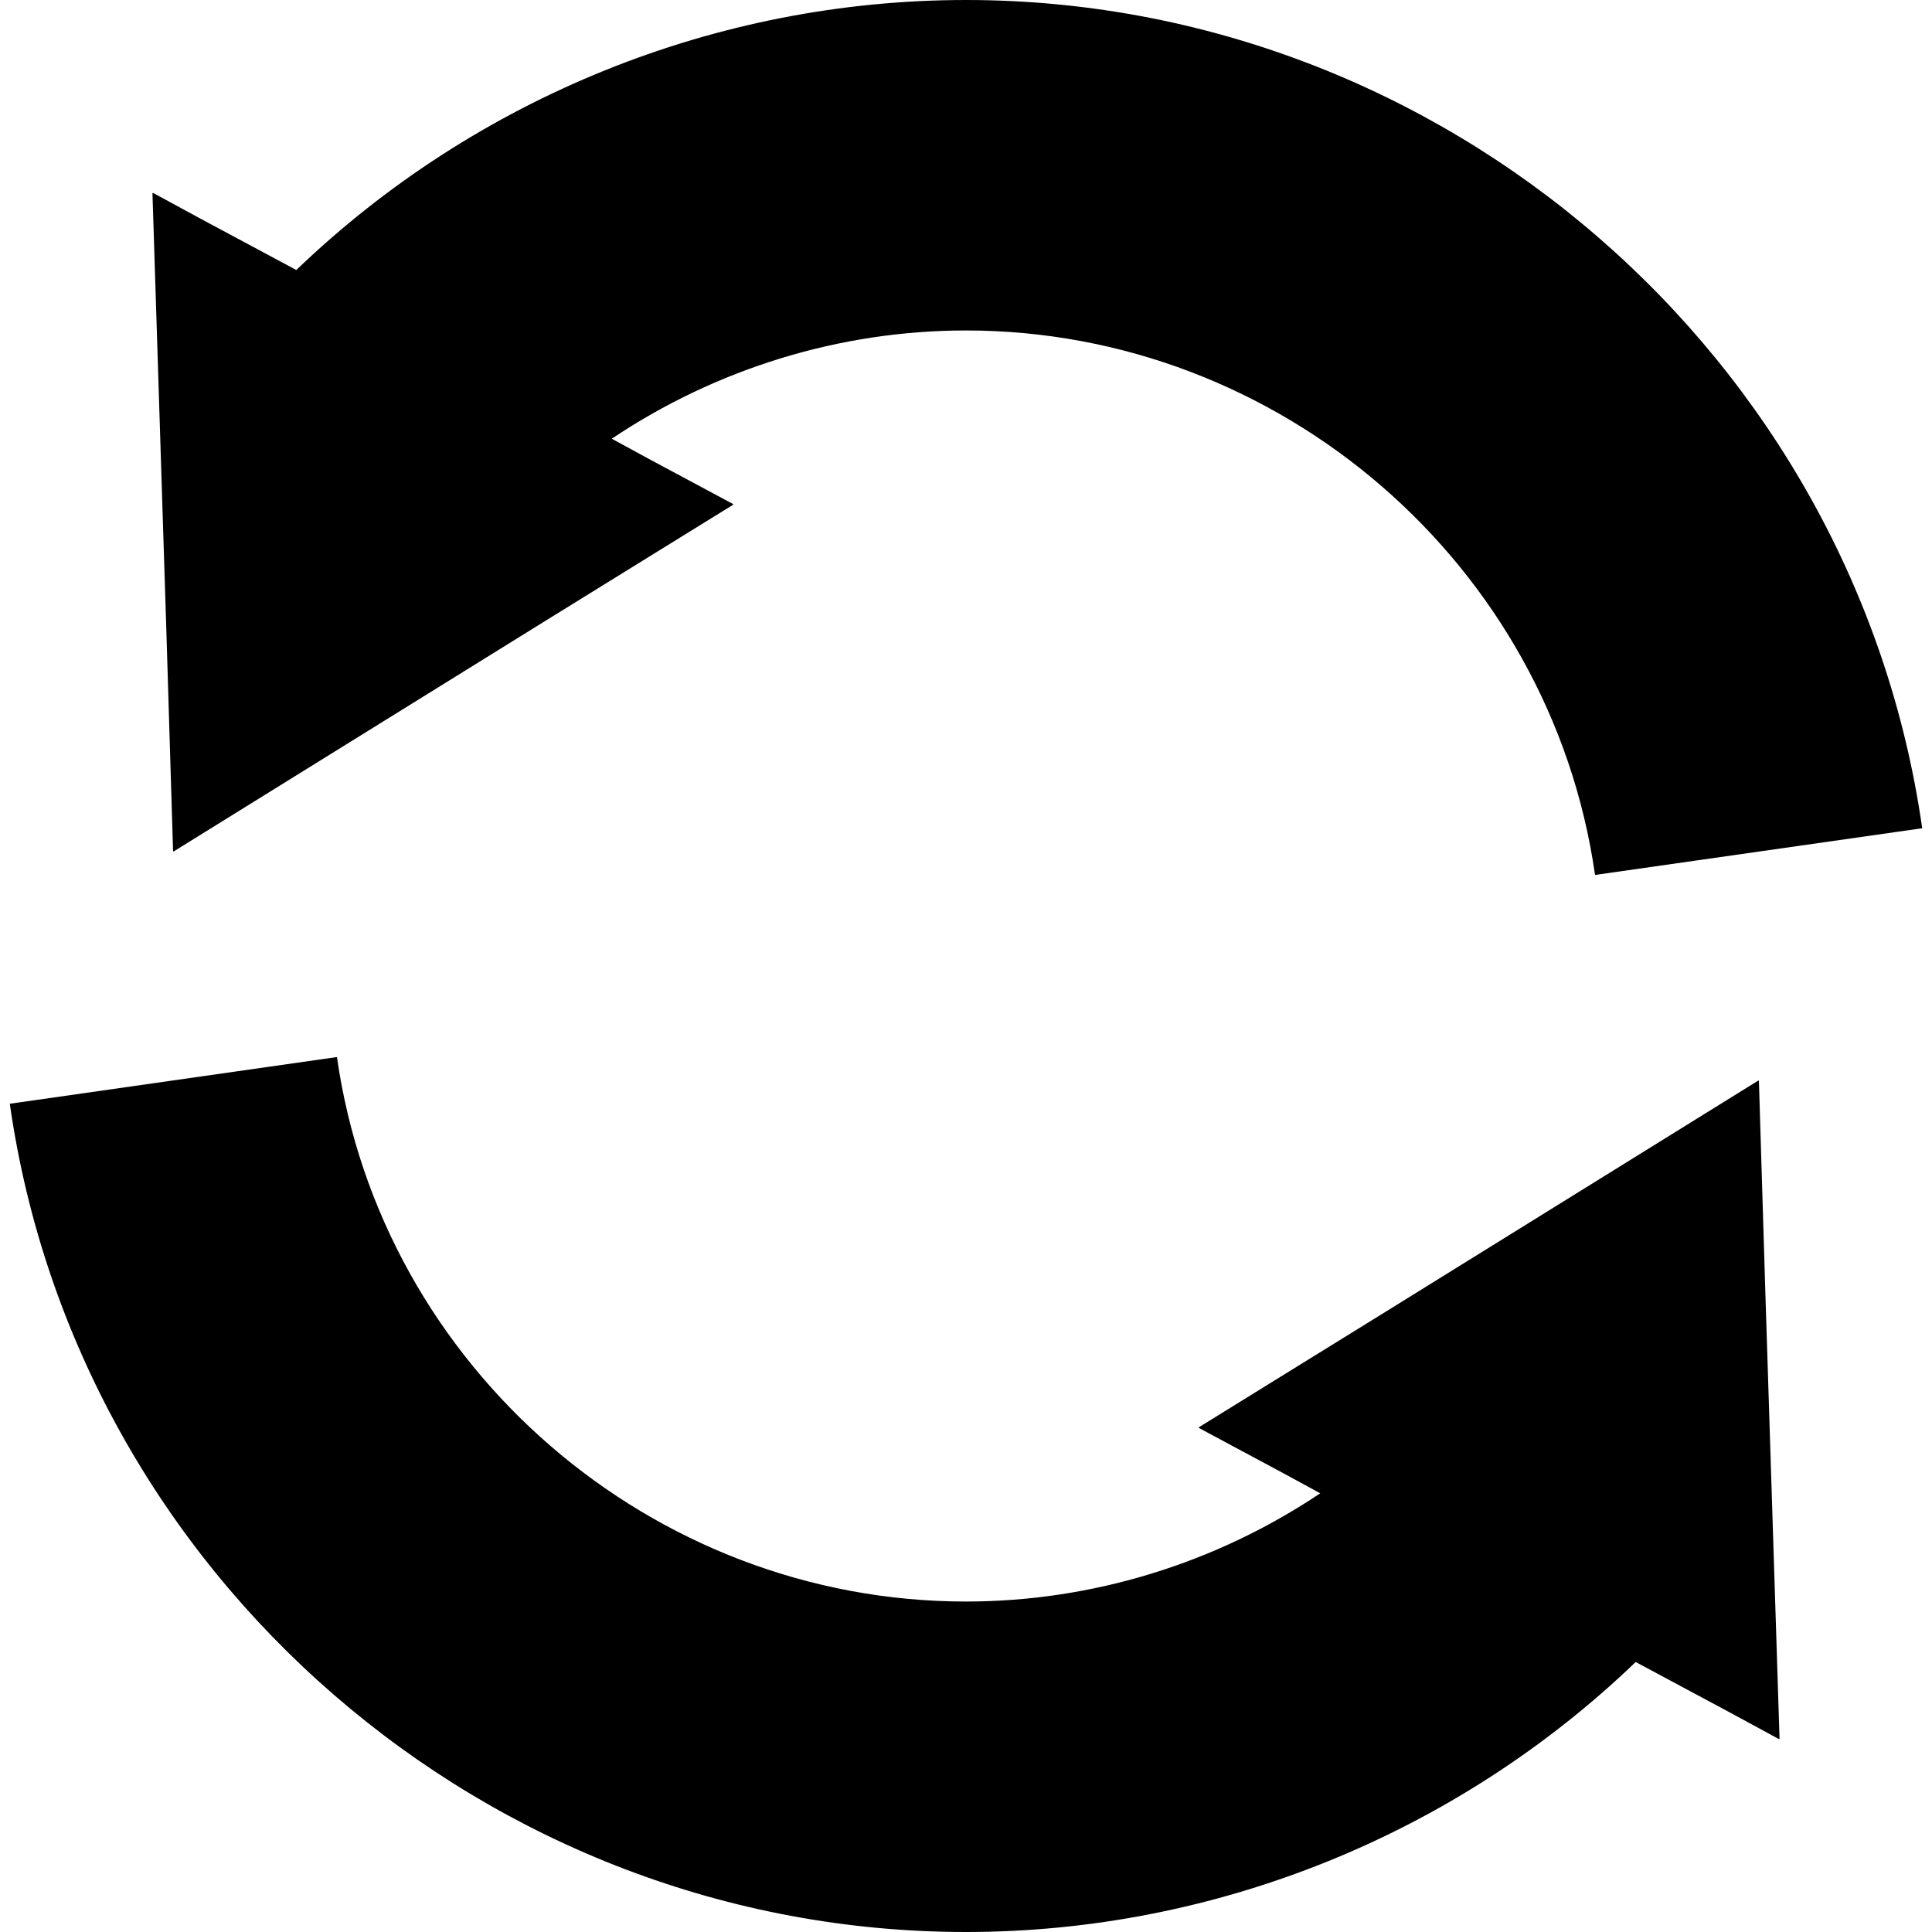
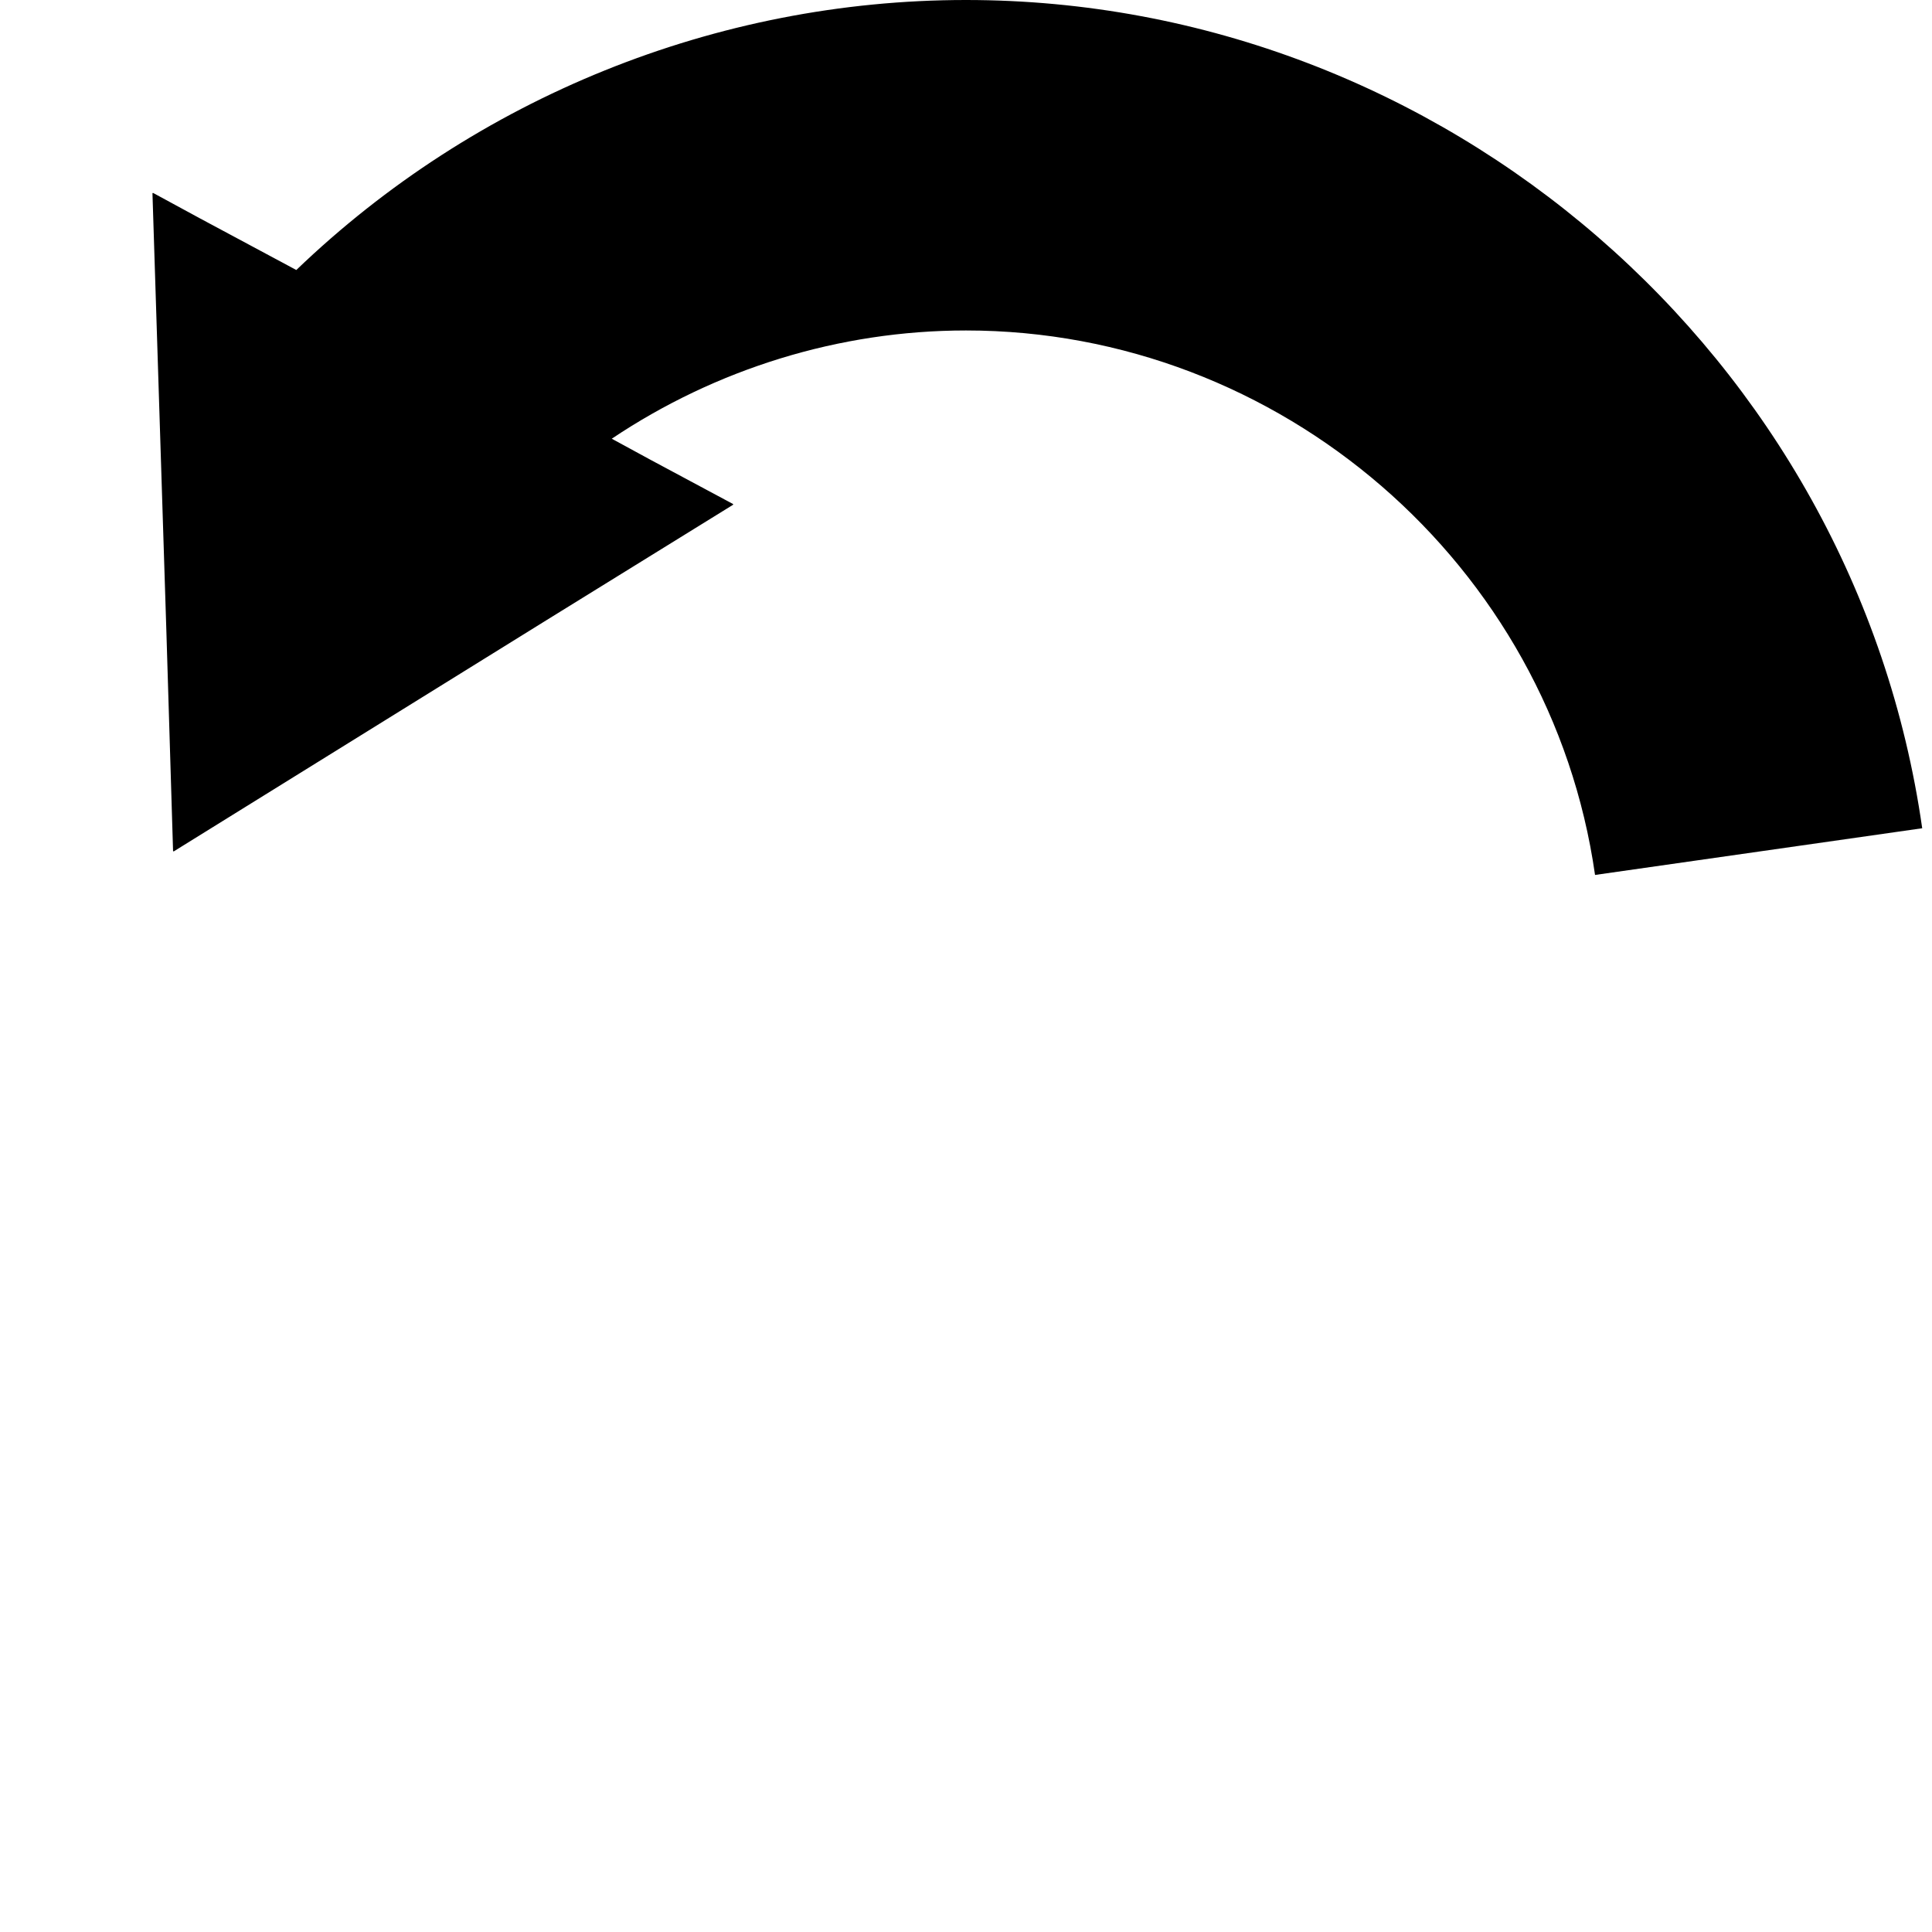
<svg xmlns="http://www.w3.org/2000/svg" version="1.1" id="_x31_0" x="0px" y="0px" viewBox="0 0 512 512" style="enable-background:new 0 0 512 512;" xml:space="preserve">
  <style type="text/css">
	.st0{fill:#374149;}
</style>
  <g>
-     <path class="st0" d="M467.892,344.344l-1.762-57.894l-0.078,0.046l-0.007-0.183l-98.821,61.304l-49.512,30.622l0.082,0.043   l-0.156,0.098l22.039,11.808l10.199,5.551c-27.555,18.465-60.25,28.683-93.879,28.683c-83.293,0-154.961-62.035-166.703-144.293   L2.596,292.504C20.459,417.637,129.4,512,255.998,512c66.164,0,129.992-25.926,177.477-71.55l25.266,13.538l12.699,6.891   l-0.004-0.09l0.164,0.086L467.892,344.344z" style="fill: rgb(0, 0, 0);" />
    <path class="st0" d="M45.865,225.55l0.082-0.046l0.004,0.183l98.875-61.336l49.461-30.59l-0.082-0.043l0.156-0.098l-22.004-11.789   l-10.234-5.566c27.551-18.465,60.246-28.687,93.875-28.687c83.293,0,154.961,62.035,166.703,144.293l86.703-12.375   C491.541,94.363,382.6,0,255.998,0C189.834,0,126.006,25.93,78.525,71.554L53.108,57.934L40.56,51.121v0.09l-0.16-0.086   l3.691,116.157L45.865,225.55z" style="fill: rgb(0, 0, 0);" />
  </g>
</svg>